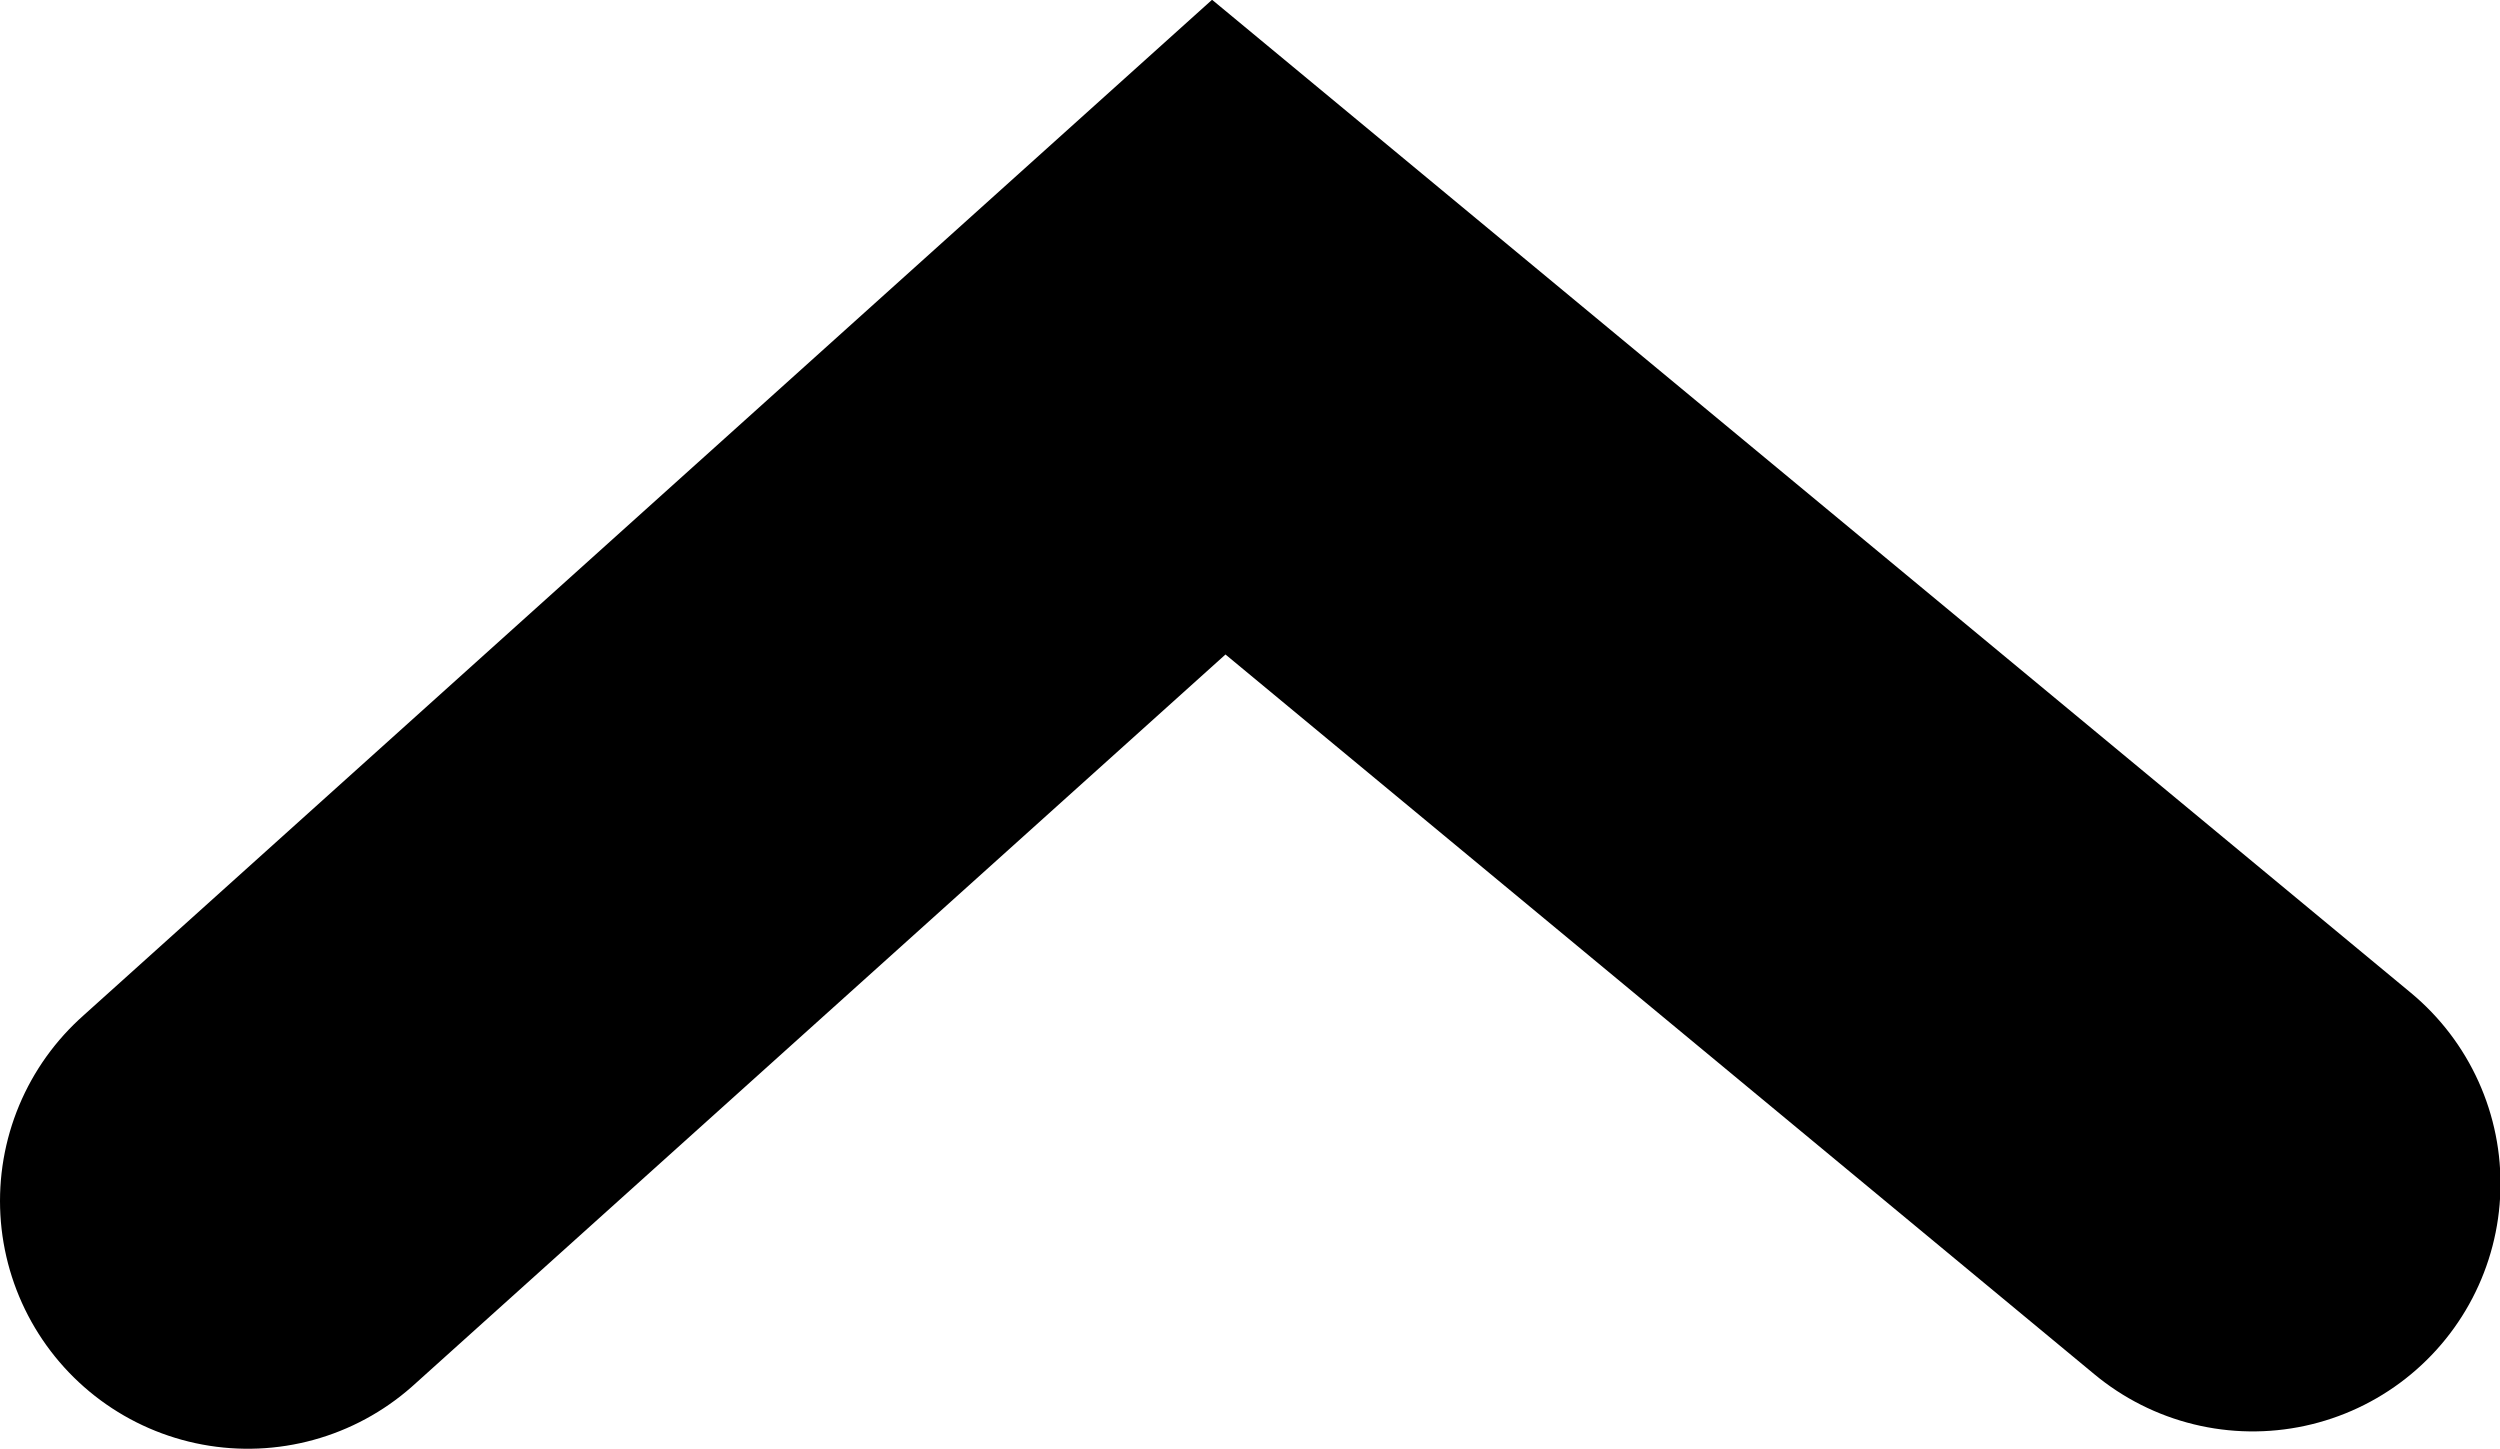
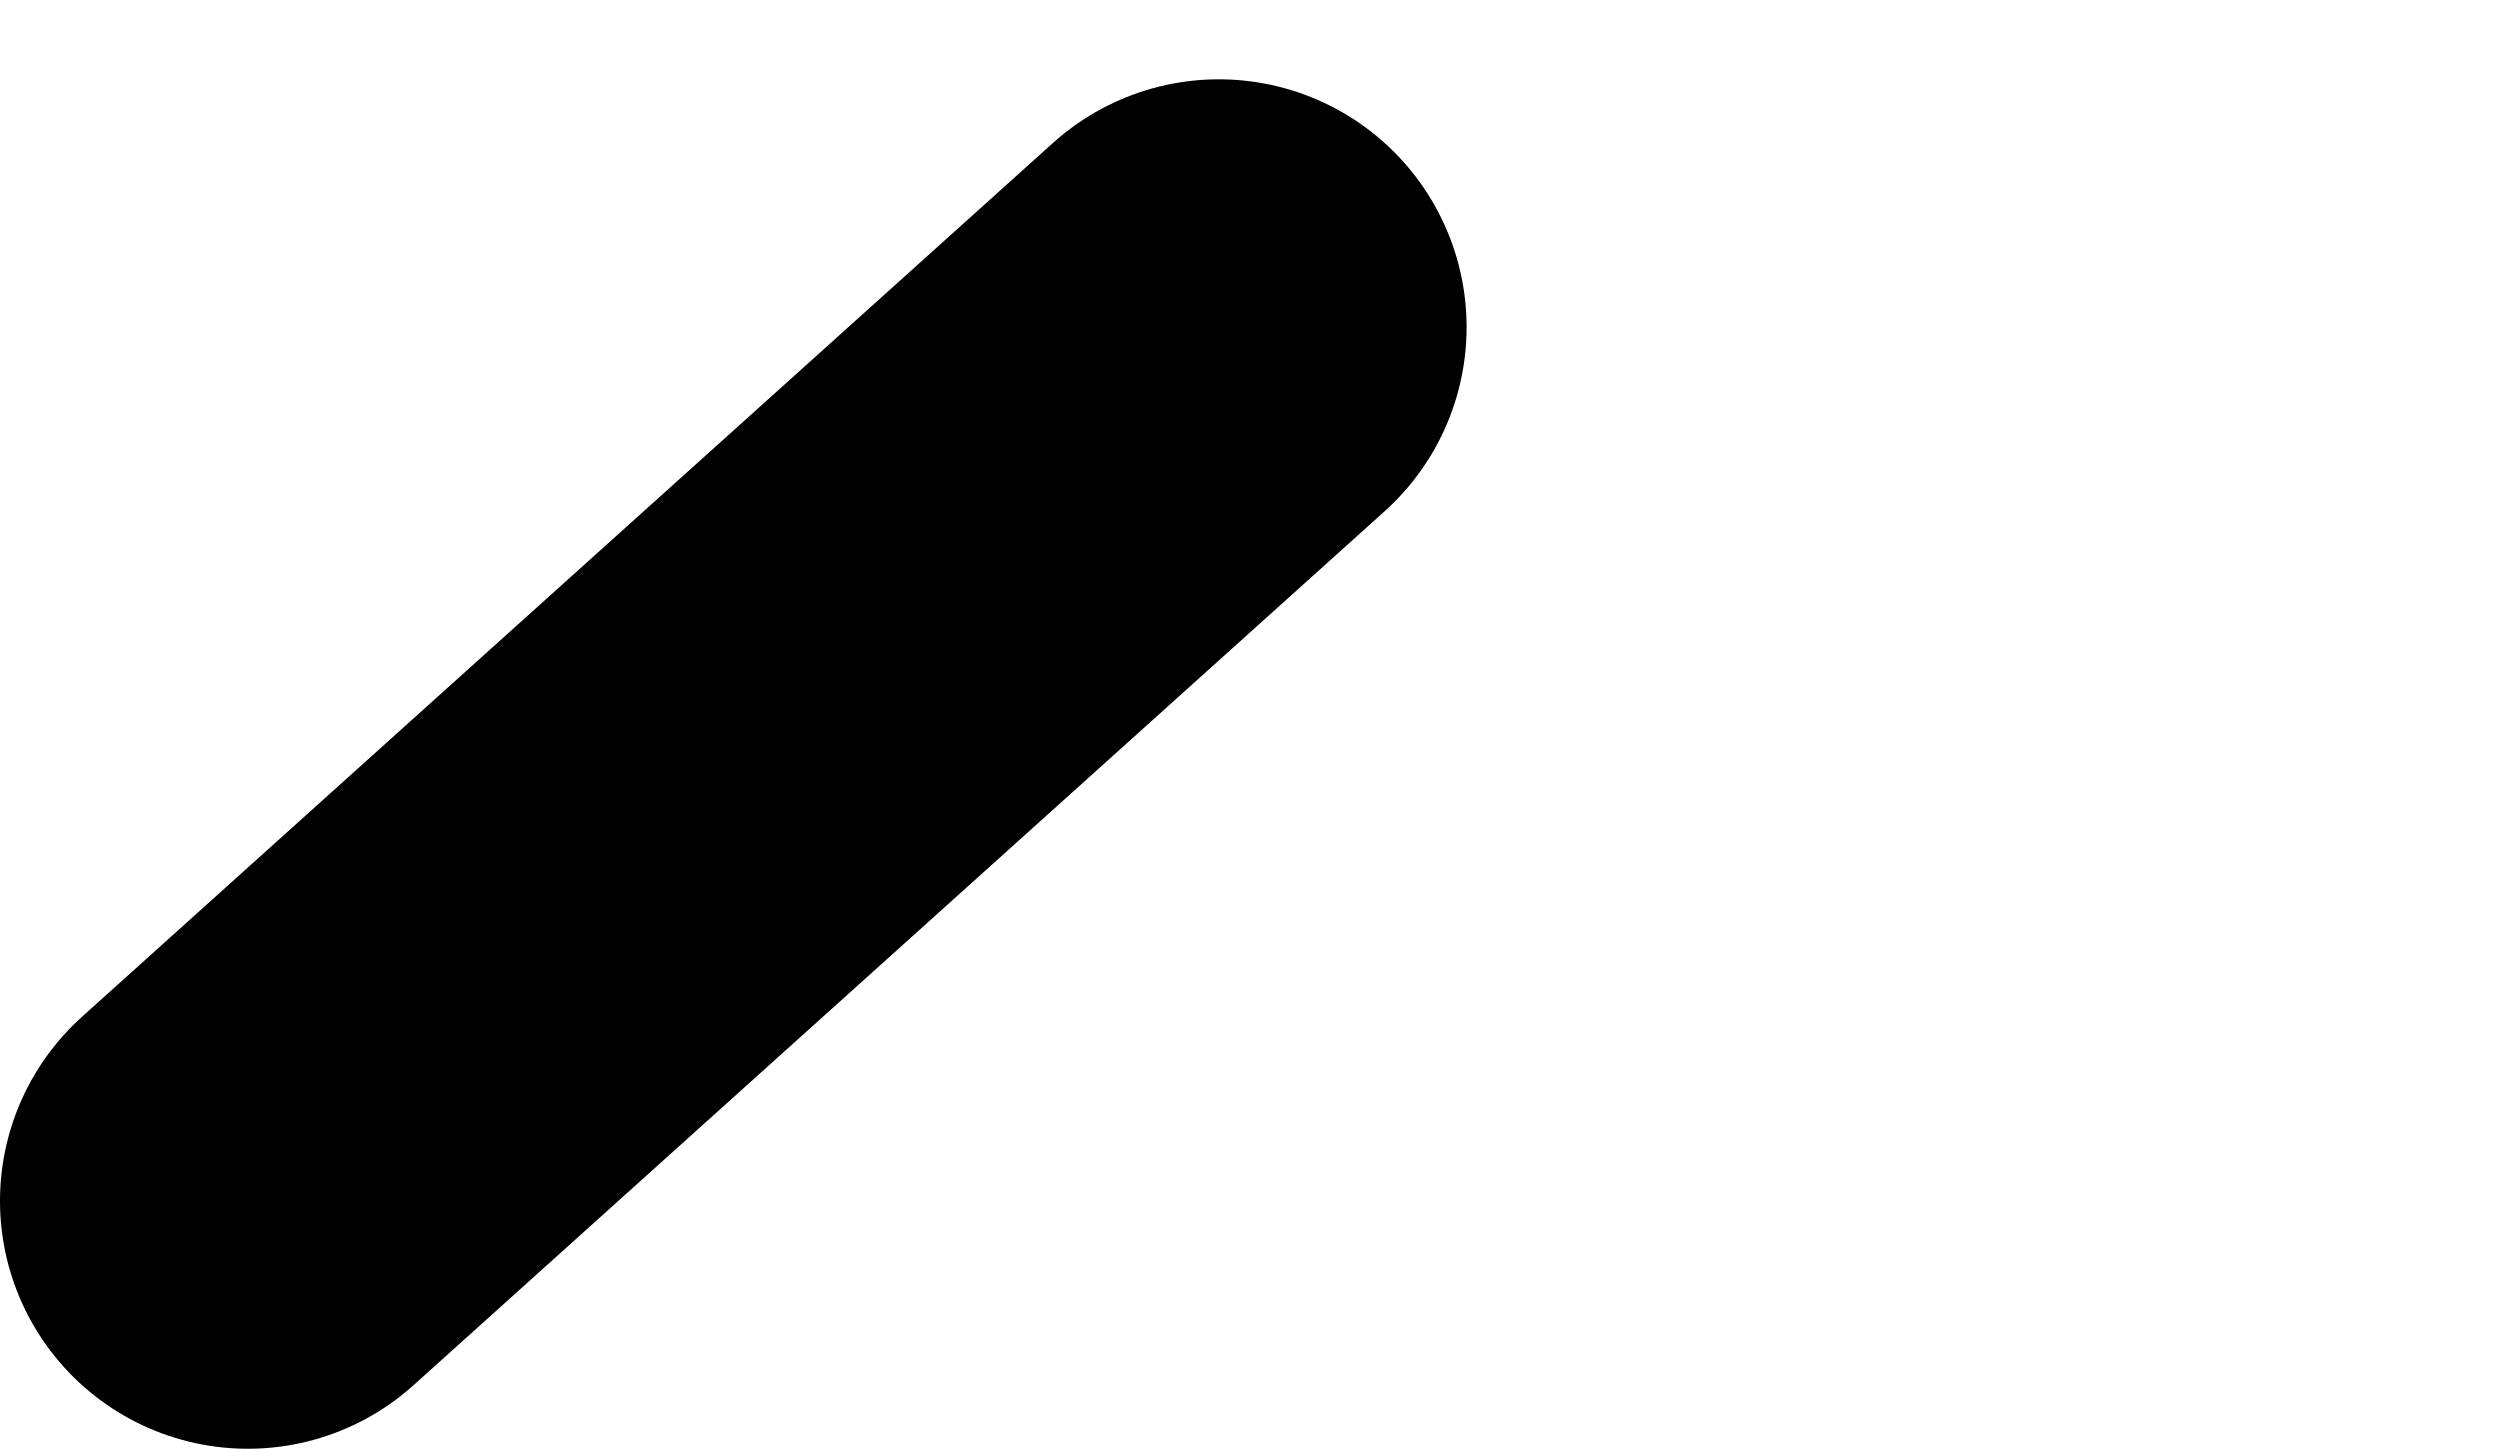
<svg xmlns="http://www.w3.org/2000/svg" version="1.1" width="5.044" height="2.923" viewBox="0,0,5.044,2.923">
  <g transform="translate(-237.478,-178.458)">
    <g data-paper-data="{&quot;isPaintingLayer&quot;:true}" fill="none" fill-rule="nonzero" stroke="#000000" stroke-width="1" stroke-linecap="round" stroke-linejoin="miter" stroke-miterlimit="10" stroke-dasharray="" stroke-dashoffset="0" style="mix-blend-mode: normal">
-       <path d="M237.978,180.881l1.959,-1.763l2.086,1.728" data-paper-data="{&quot;index&quot;:null}" />
+       <path d="M237.978,180.881l1.959,-1.763" data-paper-data="{&quot;index&quot;:null}" />
    </g>
  </g>
</svg>